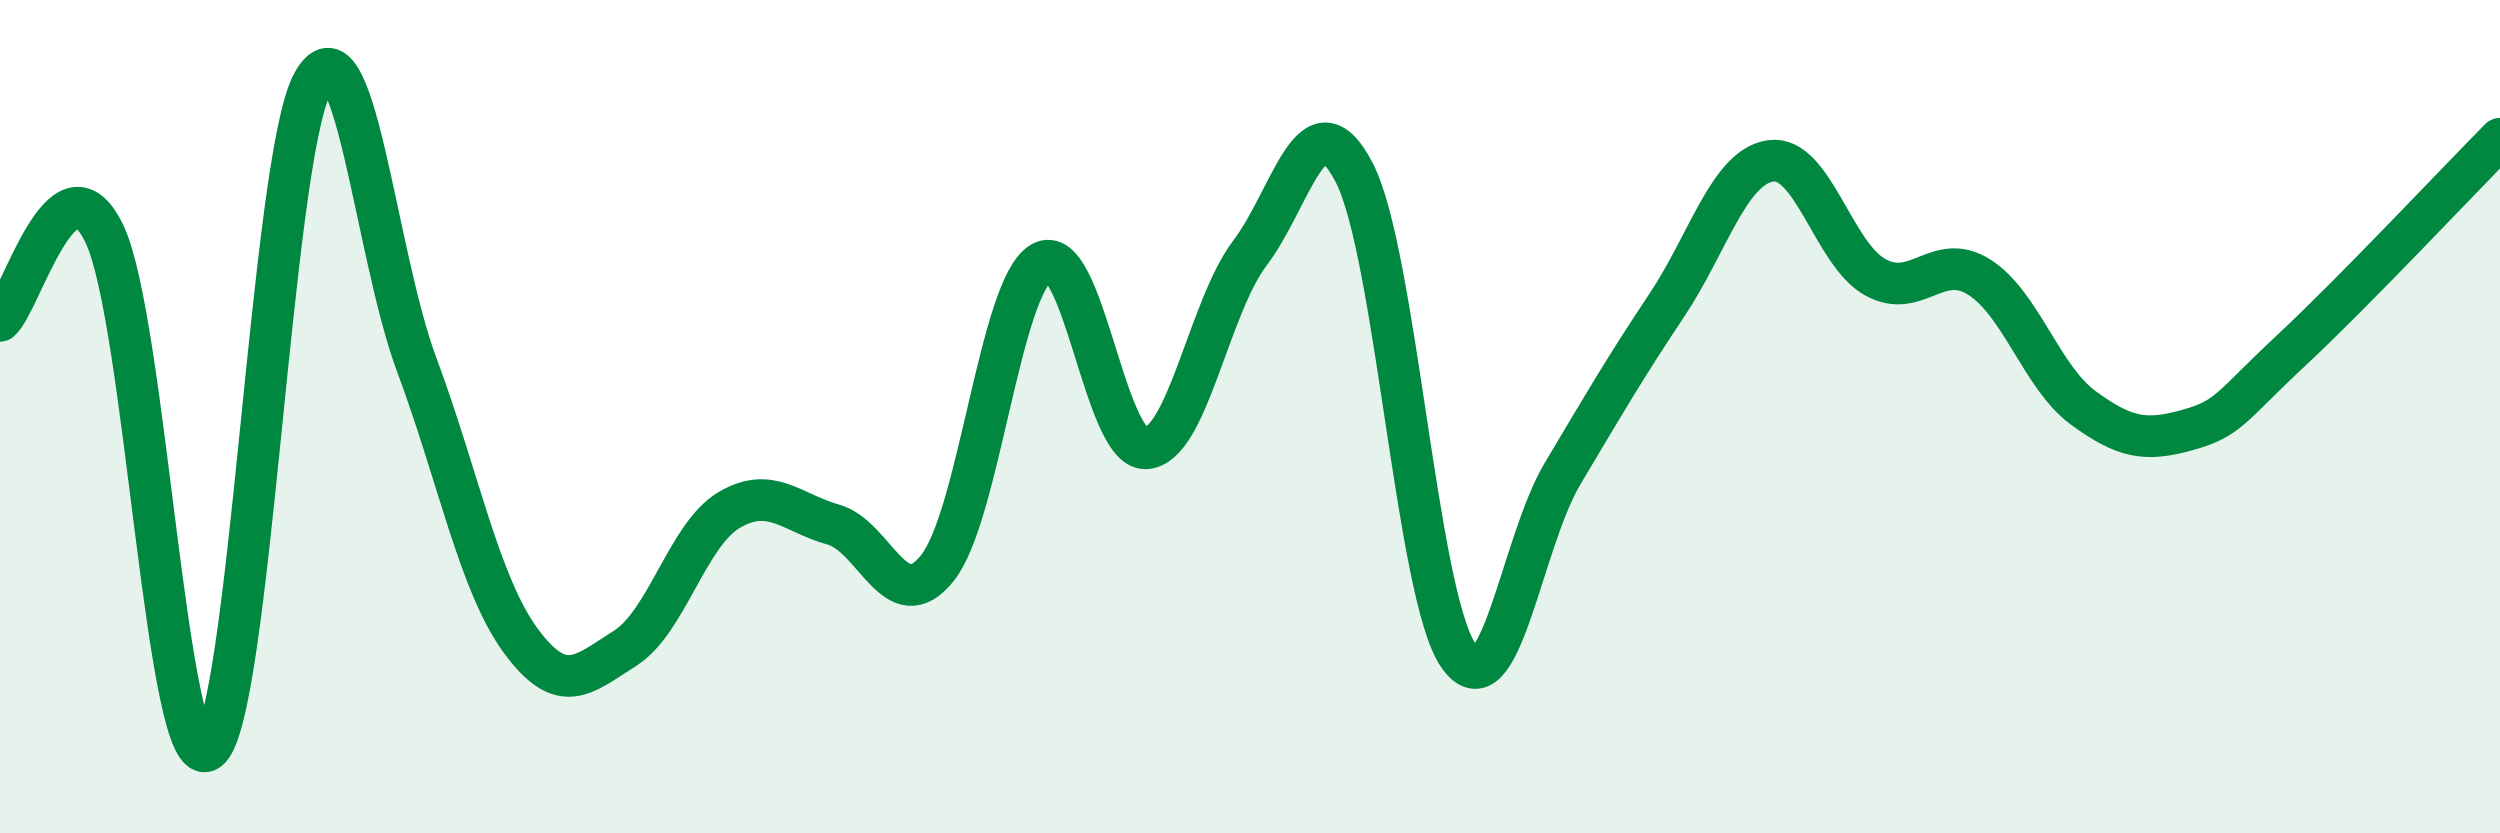
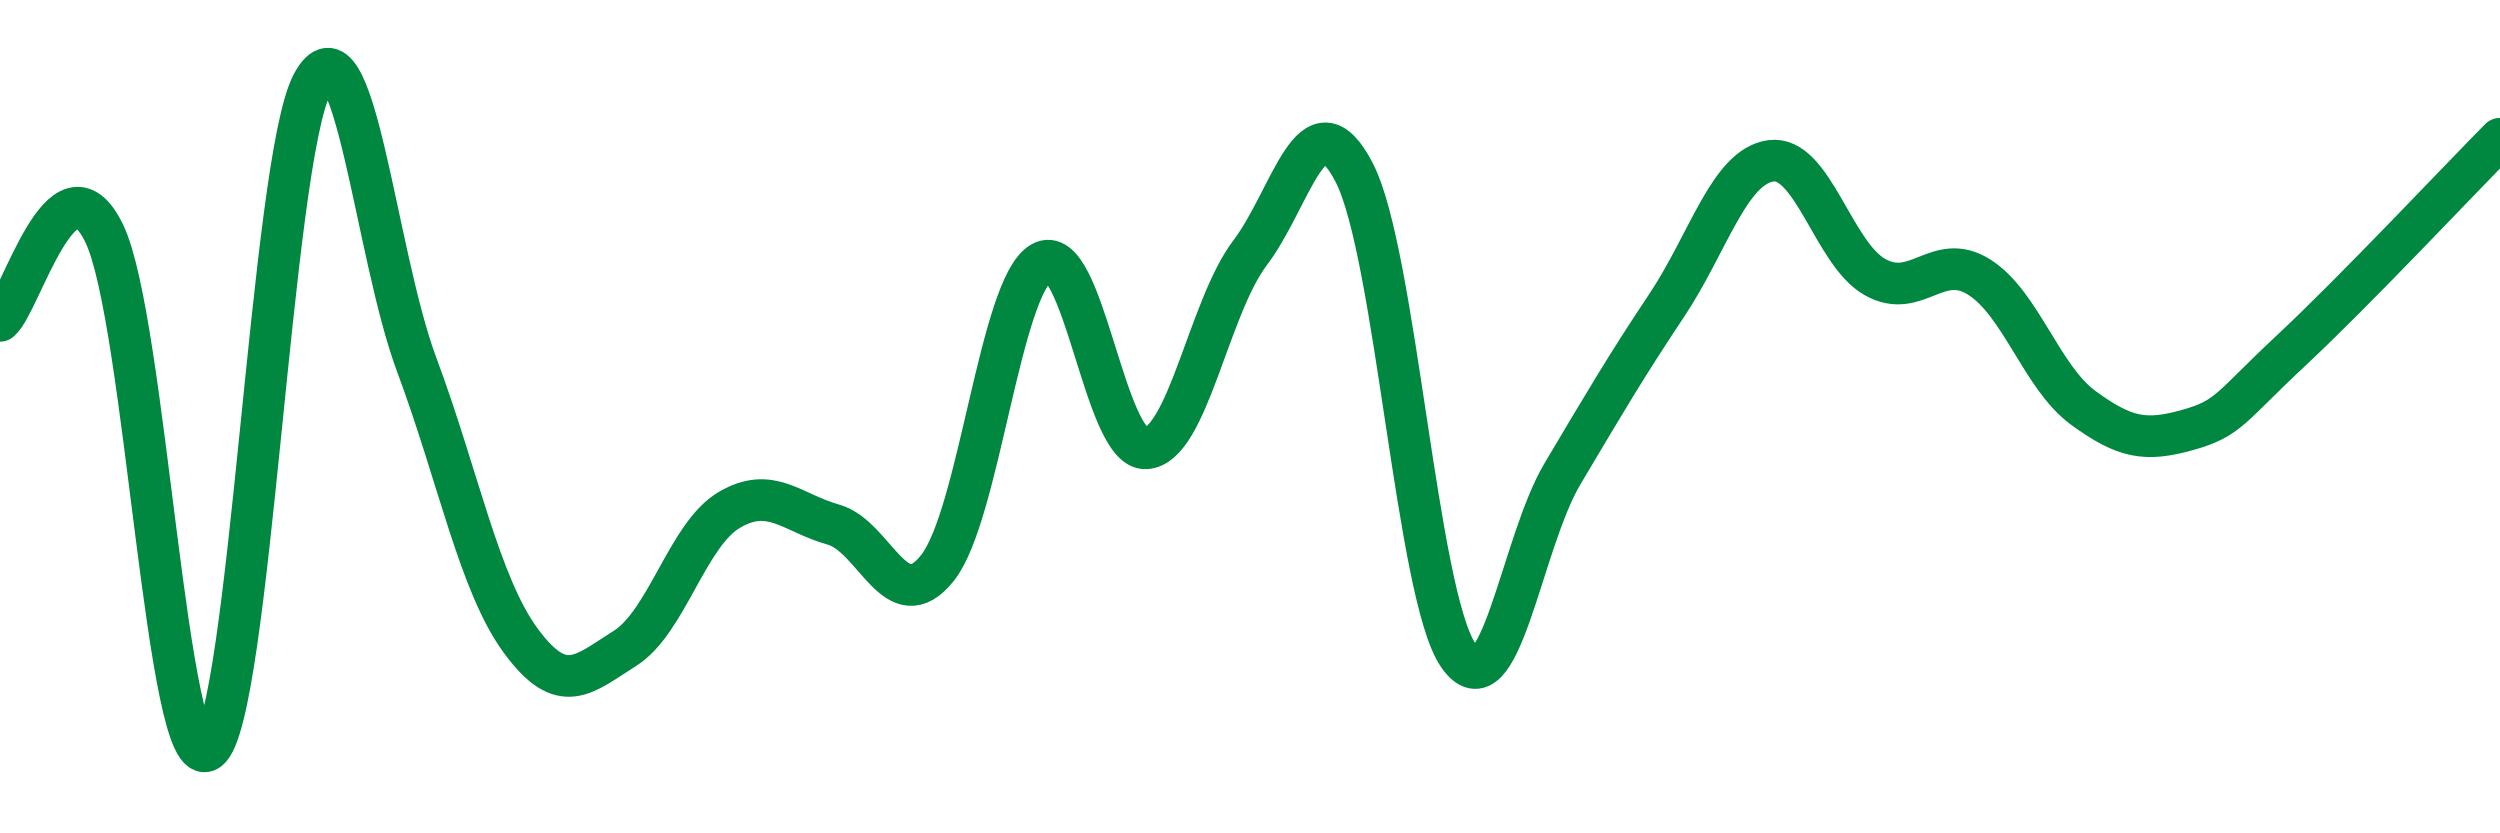
<svg xmlns="http://www.w3.org/2000/svg" width="60" height="20" viewBox="0 0 60 20">
-   <path d="M 0,7.7 C 0.5,7.28 1.5,3.54 2.5,5.6 C 3.5,7.66 4,18.72 5,18 C 6,17.28 6.5,3.85 7.5,2 C 8.5,0.15 9,6.07 10,8.75 C 11,11.43 11.5,14.02 12.5,15.38 C 13.5,16.74 14,16.19 15,15.56 C 16,14.93 16.5,12.83 17.5,12.24 C 18.5,11.65 19,12.31 20,12.59 C 21,12.87 21.5,14.89 22.5,13.63 C 23.5,12.37 24,6.87 25,6.3 C 26,5.73 26.5,10.81 27.5,10.76 C 28.5,10.71 29,7.39 30,6.07 C 31,4.75 31.5,2.21 32.5,4.14 C 33.5,6.07 34,14.28 35,15.73 C 36,17.18 36.5,13.05 37.5,11.37 C 38.5,9.69 39,8.83 40,7.33 C 41,5.83 41.5,4 42.5,3.86 C 43.5,3.72 44,6.09 45,6.65 C 46,7.21 46.5,6.02 47.5,6.65 C 48.5,7.28 49,9.06 50,9.79 C 51,10.52 51.5,10.6 52.5,10.32 C 53.5,10.04 53.5,9.8 55,8.4 C 56.5,7 59,4.34 60,3.33L60 20L0 20Z" fill="#008740" opacity="0.1" stroke-linecap="round" stroke-linejoin="round" />
  <path d="M 0,7.7 C 0.5,7.28 1.5,3.54 2.5,5.6 C 3.5,7.66 4,18.72 5,18 C 6,17.28 6.5,3.85 7.5,2 C 8.5,0.15 9,6.07 10,8.75 C 11,11.43 11.5,14.02 12.5,15.38 C 13.5,16.74 14,16.19 15,15.56 C 16,14.93 16.5,12.83 17.5,12.24 C 18.5,11.65 19,12.31 20,12.59 C 21,12.87 21.5,14.89 22.5,13.63 C 23.5,12.37 24,6.87 25,6.3 C 26,5.73 26.5,10.81 27.5,10.76 C 28.5,10.71 29,7.39 30,6.07 C 31,4.75 31.5,2.21 32.5,4.14 C 33.5,6.07 34,14.28 35,15.73 C 36,17.18 36.5,13.05 37.5,11.37 C 38.5,9.69 39,8.83 40,7.33 C 41,5.83 41.5,4 42.5,3.86 C 43.5,3.72 44,6.09 45,6.65 C 46,7.21 46.5,6.02 47.5,6.65 C 48.5,7.28 49,9.06 50,9.79 C 51,10.52 51.5,10.6 52.5,10.32 C 53.5,10.04 53.5,9.8 55,8.4 C 56.5,7 59,4.34 60,3.33" stroke="#008740" stroke-width="1" fill="none" stroke-linecap="round" stroke-linejoin="round" />
</svg>